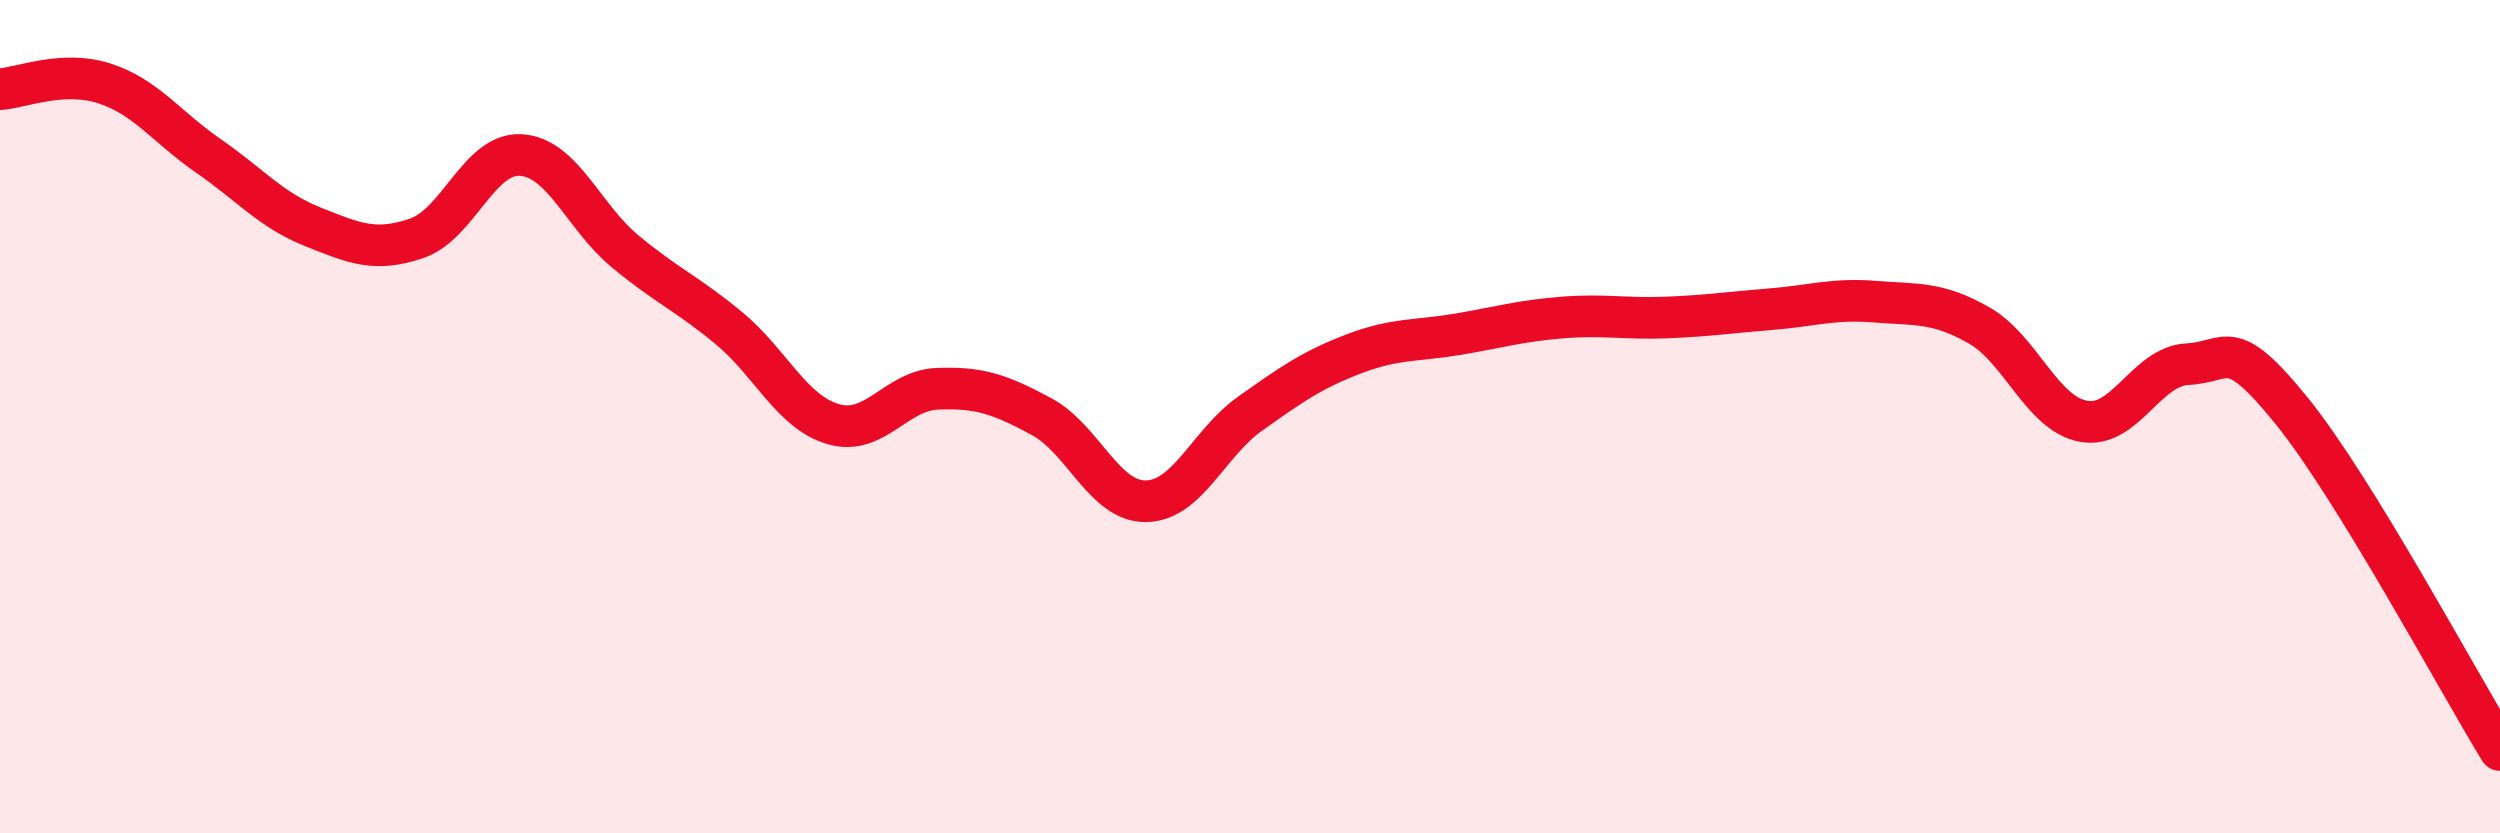
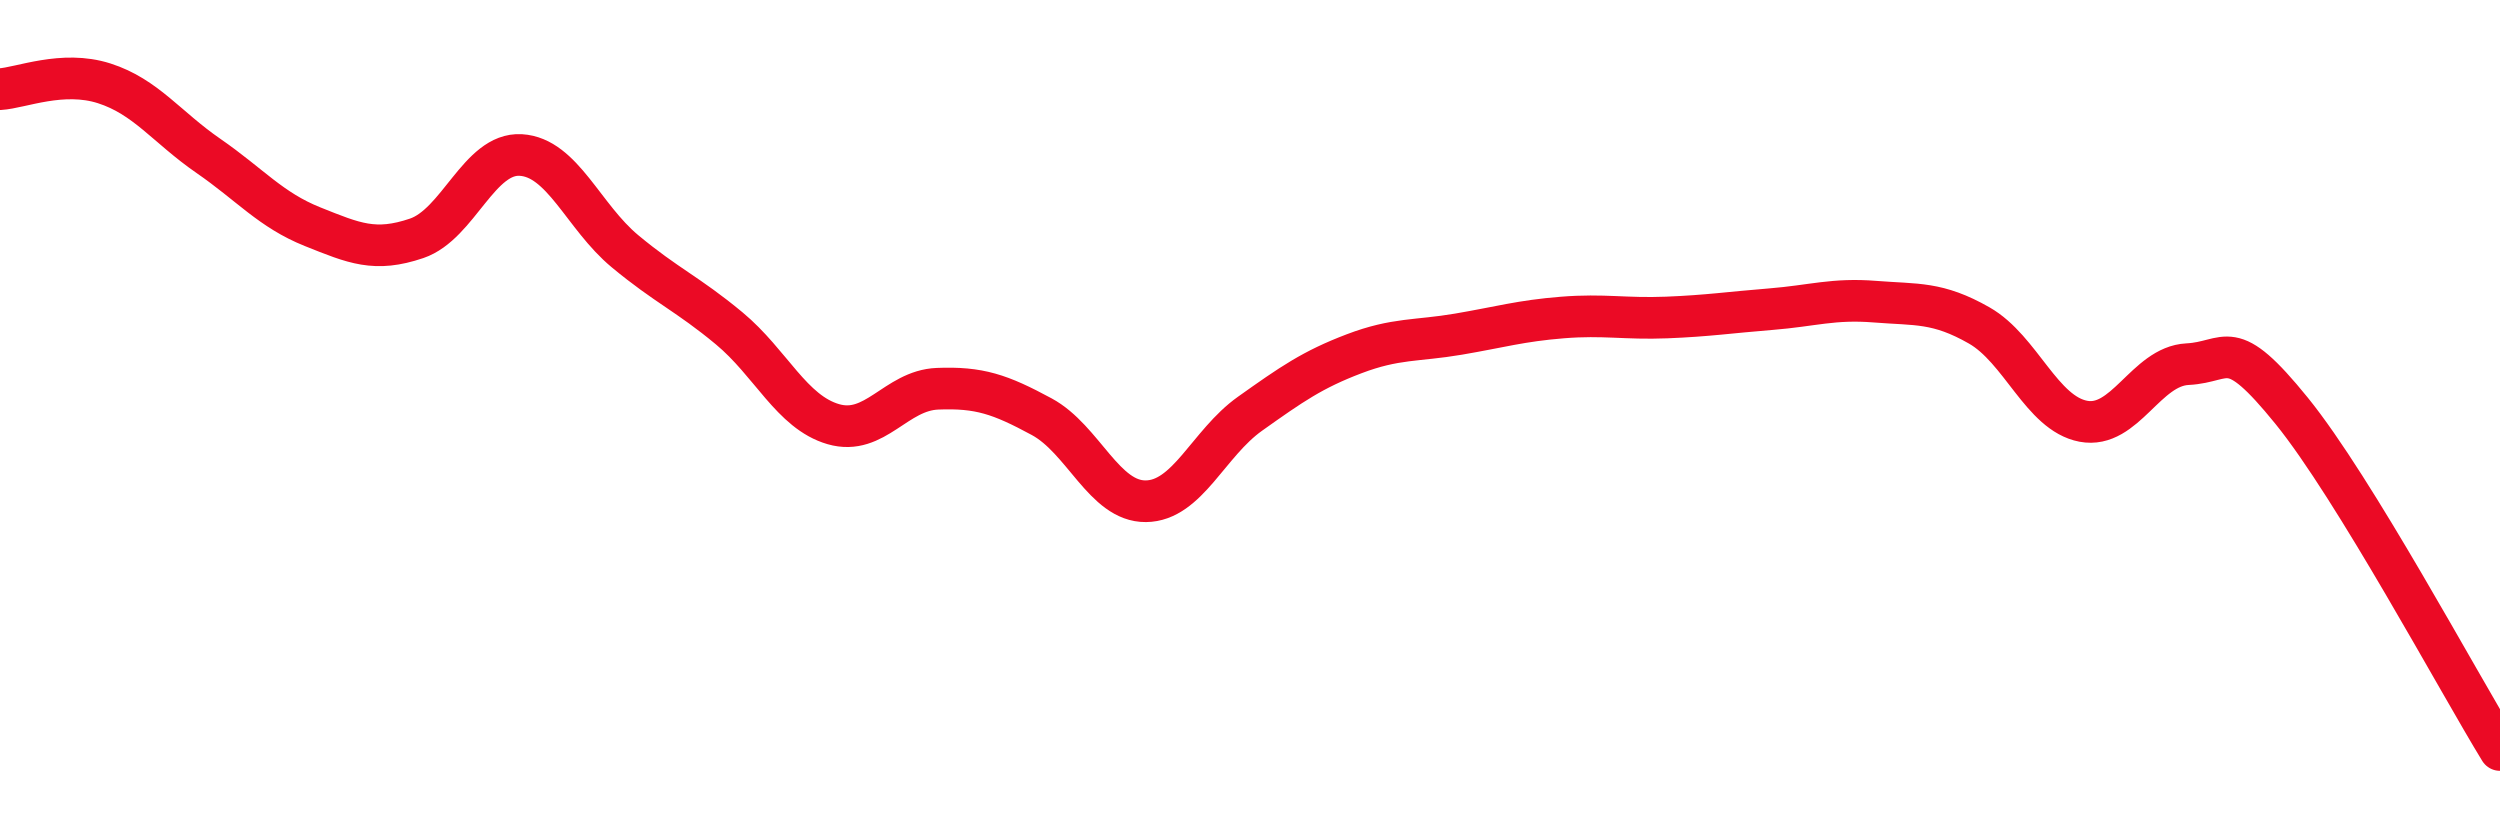
<svg xmlns="http://www.w3.org/2000/svg" width="60" height="20" viewBox="0 0 60 20">
-   <path d="M 0,2.14 C 0.5,2.11 1.5,1.68 2.5,2 C 3.5,2.32 4,3.05 5,3.74 C 6,4.43 6.5,5.04 7.5,5.44 C 8.5,5.84 9,6.06 10,5.72 C 11,5.38 11.5,3.66 12.5,3.72 C 13.5,3.78 14,5.2 15,6.03 C 16,6.86 16.5,7.05 17.5,7.88 C 18.5,8.71 19,9.89 20,10.18 C 21,10.47 21.5,9.37 22.5,9.33 C 23.5,9.29 24,9.46 25,10 C 26,10.54 26.5,12.04 27.5,12.03 C 28.5,12.02 29,10.64 30,9.93 C 31,9.22 31.5,8.87 32.5,8.49 C 33.5,8.11 34,8.19 35,8.02 C 36,7.85 36.5,7.7 37.5,7.62 C 38.5,7.54 39,7.66 40,7.62 C 41,7.58 41.5,7.5 42.5,7.42 C 43.5,7.34 44,7.16 45,7.24 C 46,7.32 46.5,7.24 47.5,7.81 C 48.5,8.38 49,9.92 50,10.11 C 51,10.3 51.5,8.79 52.5,8.74 C 53.5,8.69 53.5,8.01 55,9.86 C 56.5,11.71 59,16.37 60,18L60 20L0 20Z" fill="#EB0A25" opacity="0.1" stroke-linecap="round" stroke-linejoin="round" />
  <path d="M 0,2.14 C 0.5,2.11 1.5,1.68 2.5,2 C 3.5,2.32 4,3.05 5,3.74 C 6,4.43 6.5,5.04 7.5,5.44 C 8.5,5.84 9,6.06 10,5.72 C 11,5.38 11.5,3.66 12.5,3.72 C 13.5,3.78 14,5.2 15,6.03 C 16,6.86 16.5,7.05 17.5,7.88 C 18.5,8.71 19,9.89 20,10.18 C 21,10.47 21.5,9.37 22.5,9.33 C 23.5,9.29 24,9.46 25,10 C 26,10.54 26.5,12.04 27.5,12.03 C 28.5,12.02 29,10.64 30,9.93 C 31,9.22 31.5,8.87 32.5,8.49 C 33.5,8.11 34,8.19 35,8.02 C 36,7.85 36.5,7.7 37.5,7.62 C 38.5,7.54 39,7.66 40,7.62 C 41,7.58 41.5,7.5 42.5,7.42 C 43.5,7.34 44,7.16 45,7.24 C 46,7.32 46.5,7.24 47.5,7.81 C 48.5,8.38 49,9.92 50,10.11 C 51,10.3 51.5,8.79 52.5,8.74 C 53.5,8.69 53.5,8.01 55,9.86 C 56.5,11.71 59,16.37 60,18" stroke="#EB0A25" stroke-width="1" fill="none" stroke-linecap="round" stroke-linejoin="round" />
</svg>